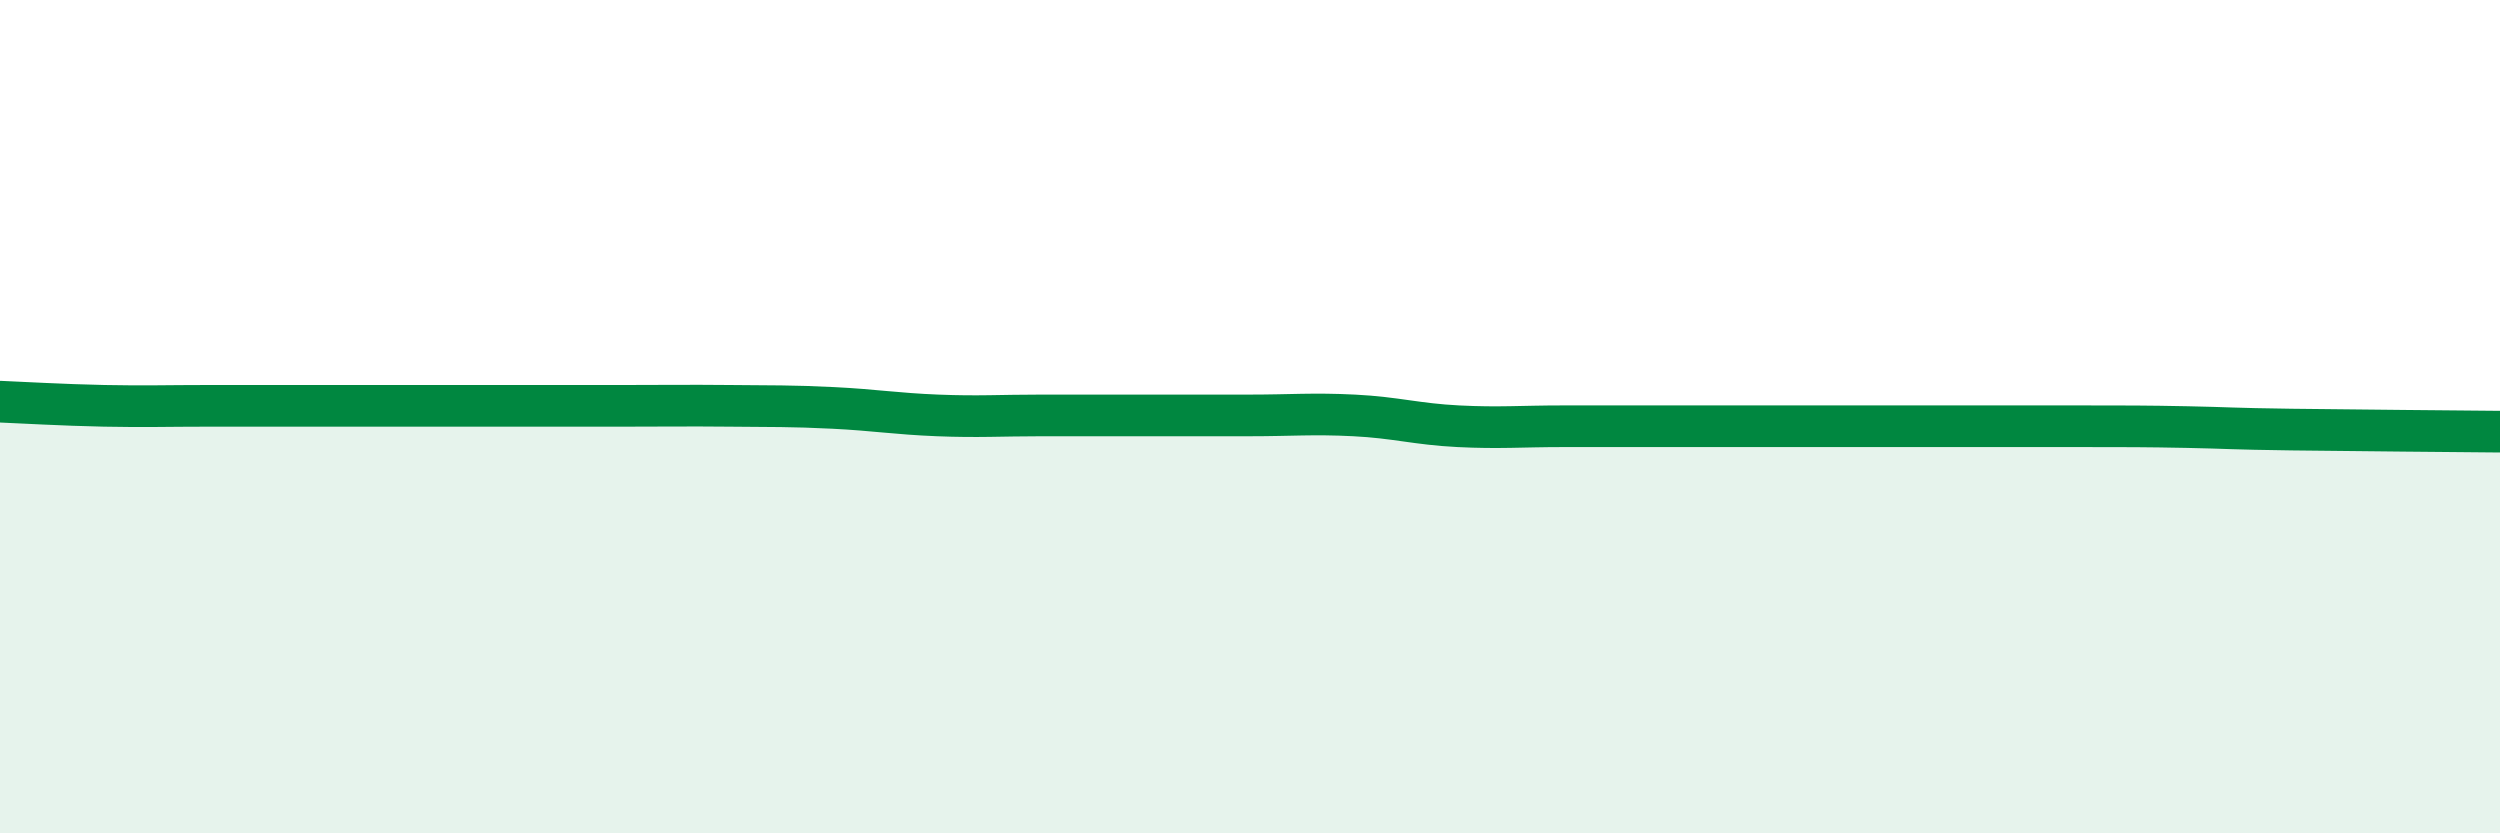
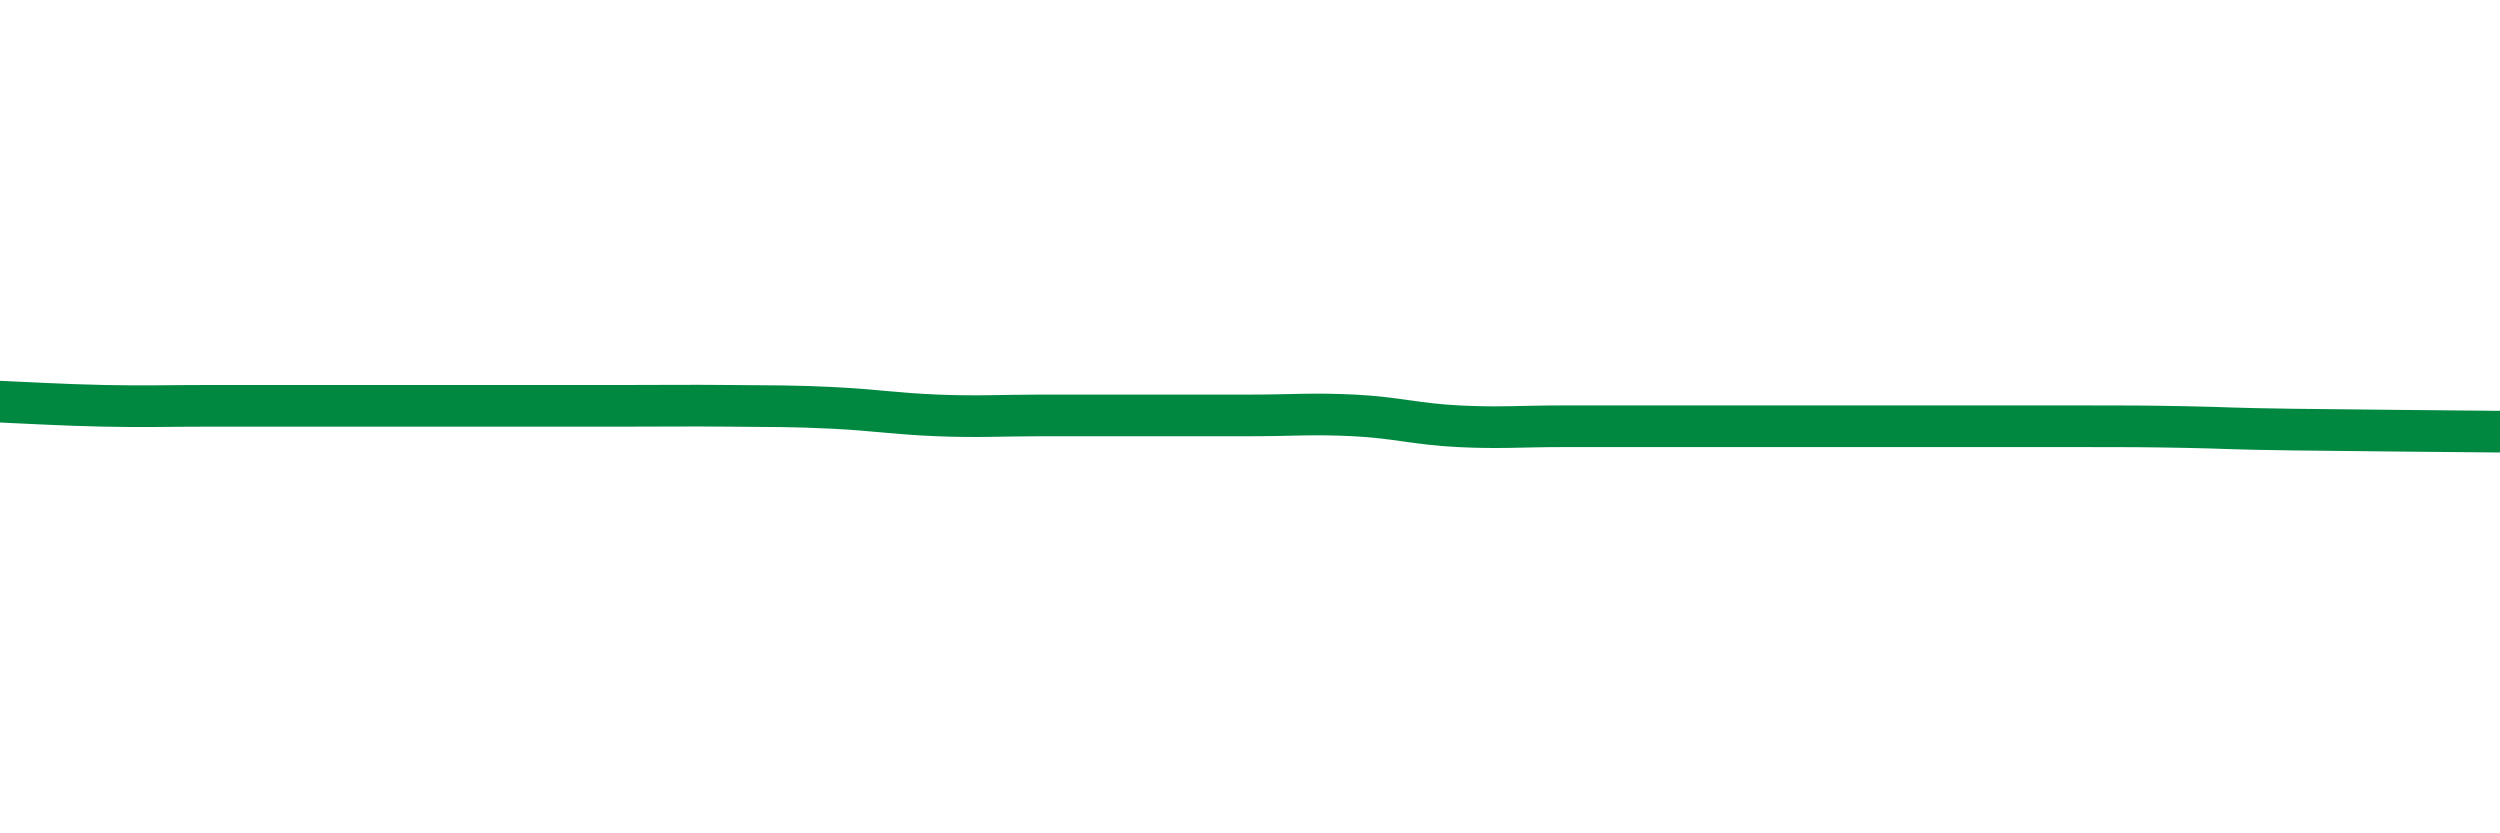
<svg xmlns="http://www.w3.org/2000/svg" width="60" height="20" viewBox="0 0 60 20">
-   <path d="M 0,9.64 C 0.5,9.66 1.5,9.72 2.5,9.74 C 3.5,9.76 4,9.74 5,9.74 C 6,9.74 6.5,9.74 7.5,9.74 C 8.5,9.74 9,9.74 10,9.74 C 11,9.74 11.5,9.74 12.5,9.74 C 13.5,9.74 14,9.74 15,9.74 C 16,9.74 16.5,9.73 17.5,9.74 C 18.5,9.75 19,9.74 20,9.79 C 21,9.84 21.5,9.93 22.5,9.97 C 23.5,10.01 24,9.97 25,9.97 C 26,9.97 26.5,9.97 27.5,9.97 C 28.5,9.97 29,9.97 30,9.97 C 31,9.97 31.5,9.92 32.5,9.97 C 33.5,10.02 34,10.18 35,10.23 C 36,10.28 36.5,10.23 37.5,10.23 C 38.5,10.23 39,10.23 40,10.23 C 41,10.23 41.5,10.23 42.5,10.23 C 43.5,10.23 44,10.23 45,10.23 C 46,10.23 46.5,10.23 47.5,10.23 C 48.5,10.23 49,10.23 50,10.23 C 51,10.23 51.5,10.23 52.5,10.25 C 53.5,10.27 53.5,10.29 55,10.31 C 56.5,10.33 59,10.35 60,10.36L60 20L0 20Z" fill="#008740" opacity="0.1" stroke-linecap="round" stroke-linejoin="round" />
  <path d="M 0,9.64 C 0.5,9.66 1.5,9.72 2.5,9.74 C 3.5,9.76 4,9.74 5,9.74 C 6,9.74 6.5,9.74 7.5,9.74 C 8.5,9.74 9,9.74 10,9.74 C 11,9.74 11.5,9.74 12.5,9.74 C 13.5,9.74 14,9.74 15,9.74 C 16,9.74 16.5,9.73 17.5,9.74 C 18.5,9.75 19,9.74 20,9.79 C 21,9.84 21.5,9.93 22.5,9.97 C 23.5,10.01 24,9.97 25,9.97 C 26,9.97 26.5,9.97 27.5,9.97 C 28.5,9.97 29,9.97 30,9.97 C 31,9.97 31.5,9.92 32.5,9.97 C 33.5,10.02 34,10.18 35,10.23 C 36,10.28 36.5,10.23 37.5,10.23 C 38.5,10.23 39,10.23 40,10.23 C 41,10.23 41.5,10.23 42.5,10.23 C 43.5,10.23 44,10.23 45,10.23 C 46,10.23 46.5,10.23 47.5,10.23 C 48.5,10.23 49,10.23 50,10.23 C 51,10.23 51.5,10.23 52.5,10.25 C 53.5,10.27 53.5,10.29 55,10.31 C 56.5,10.33 59,10.35 60,10.36" stroke="#008740" stroke-width="1" fill="none" stroke-linecap="round" stroke-linejoin="round" />
</svg>